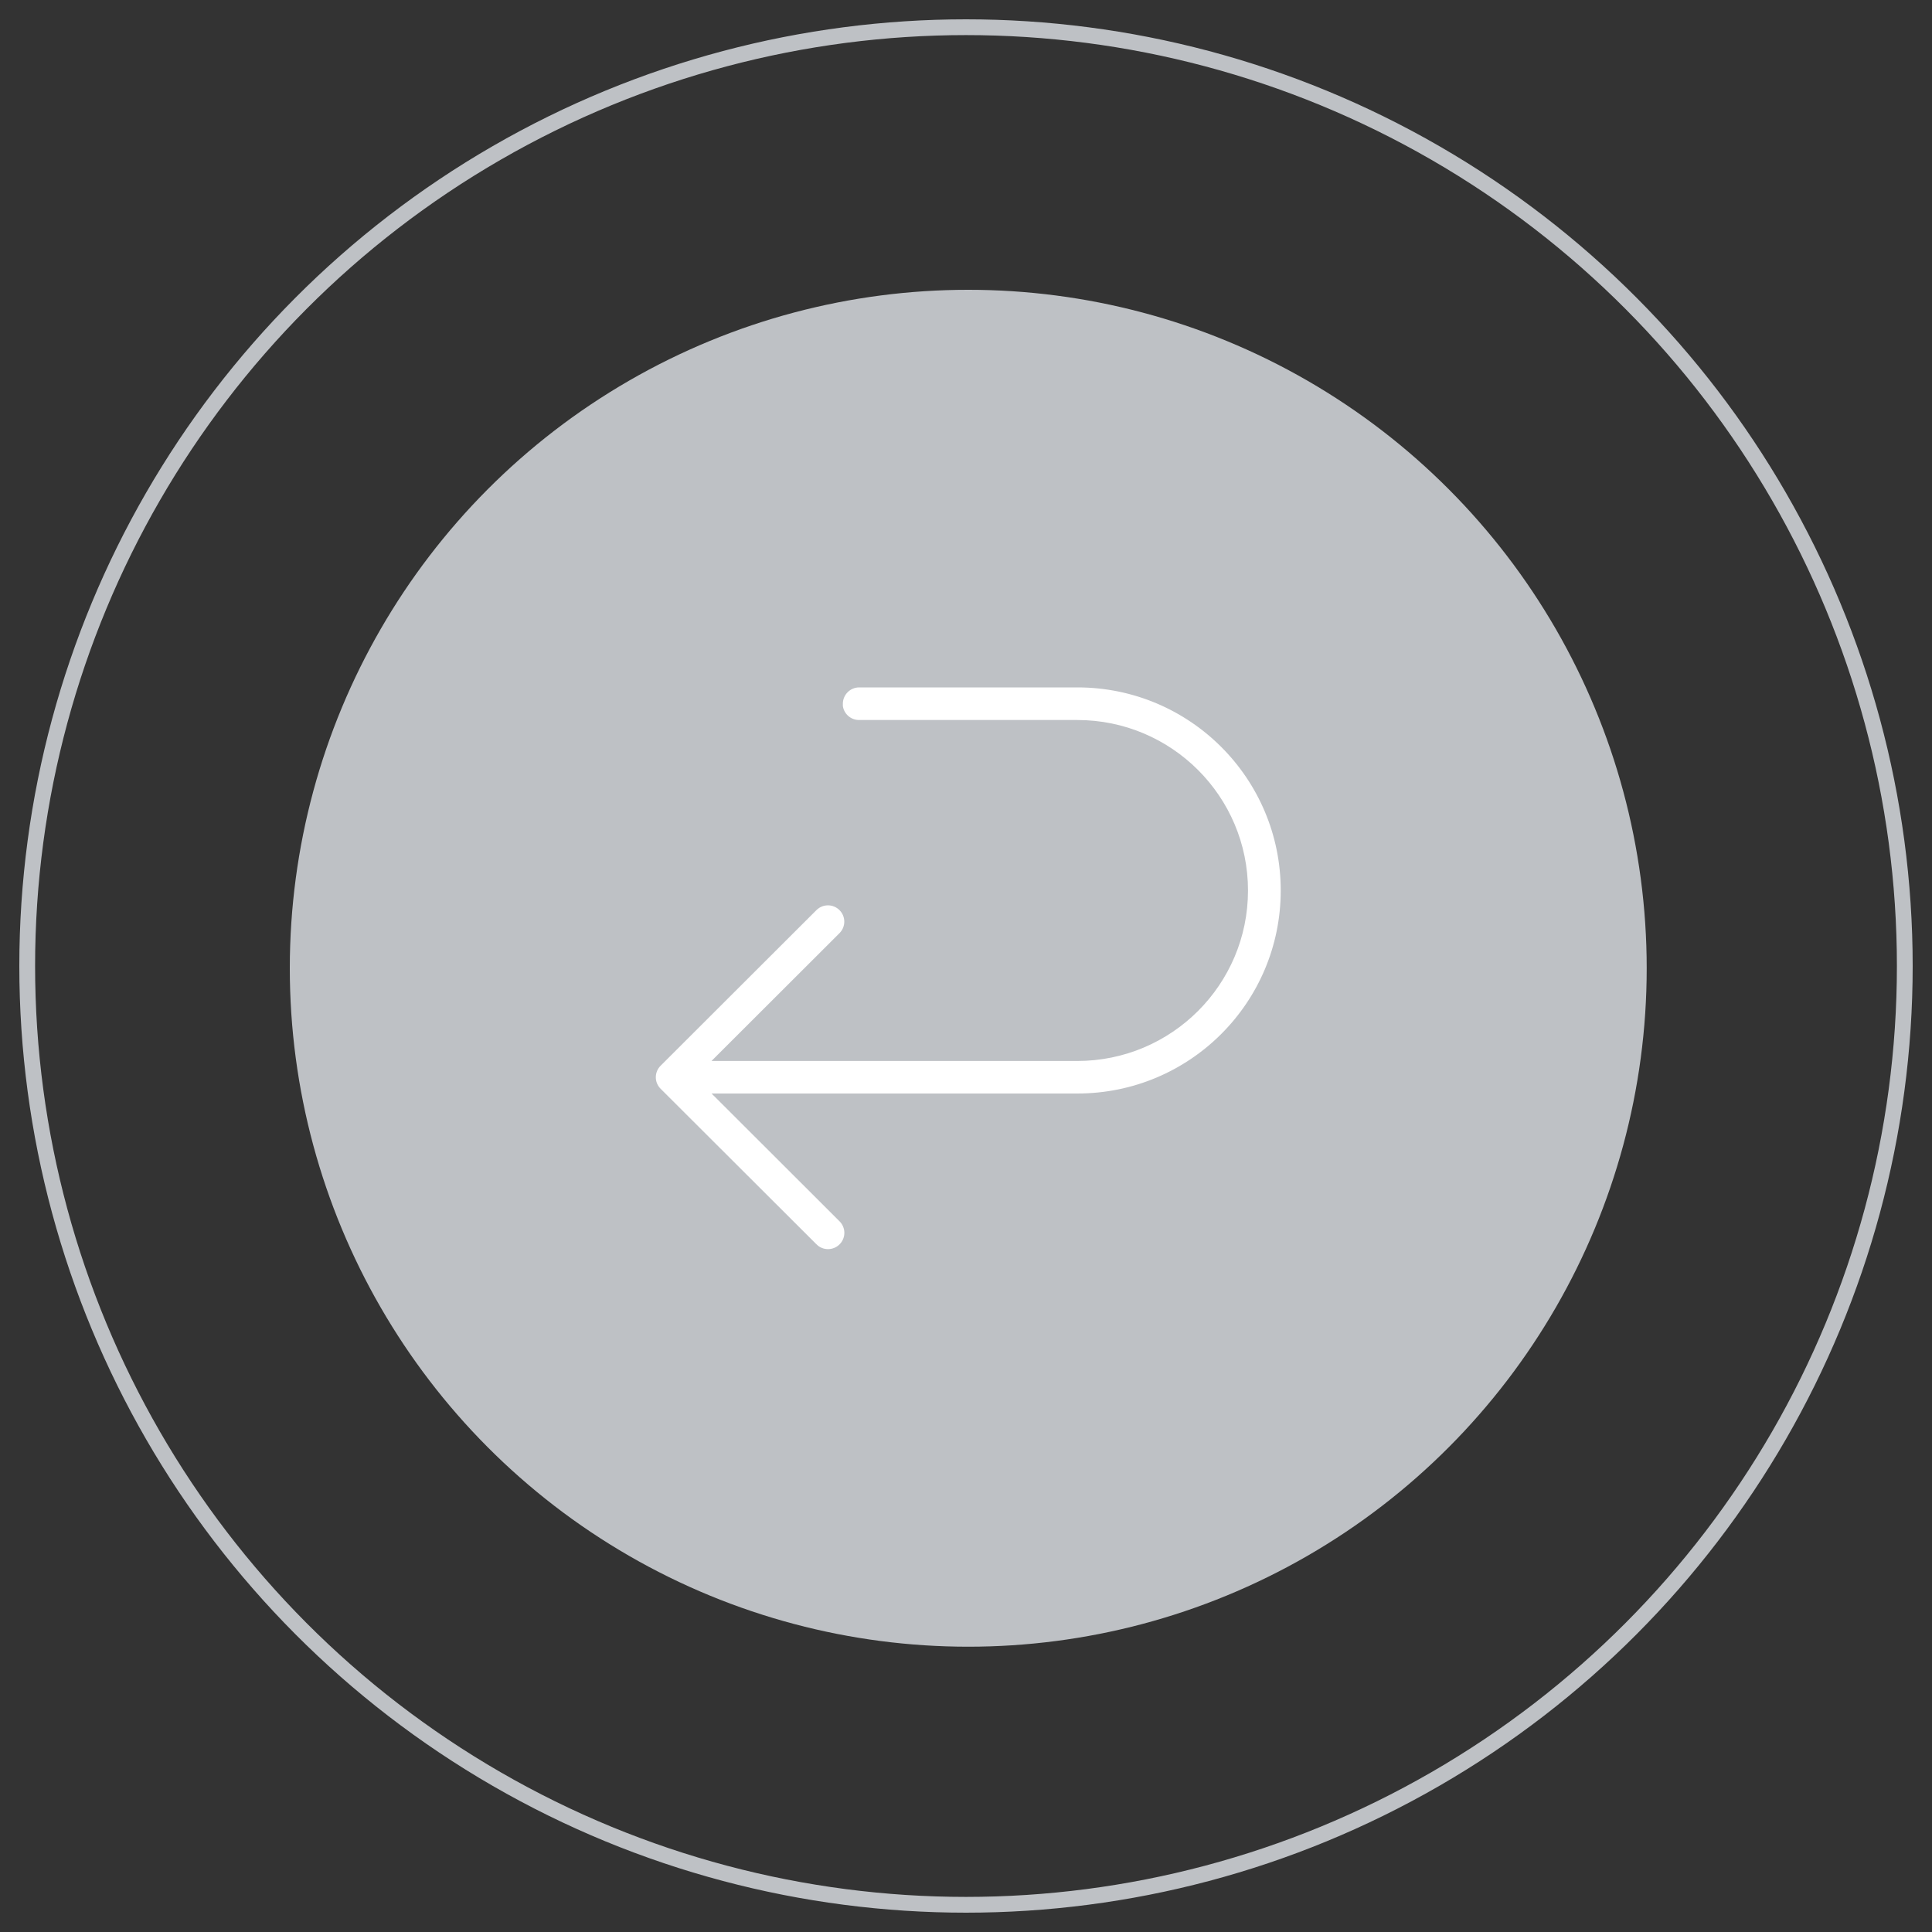
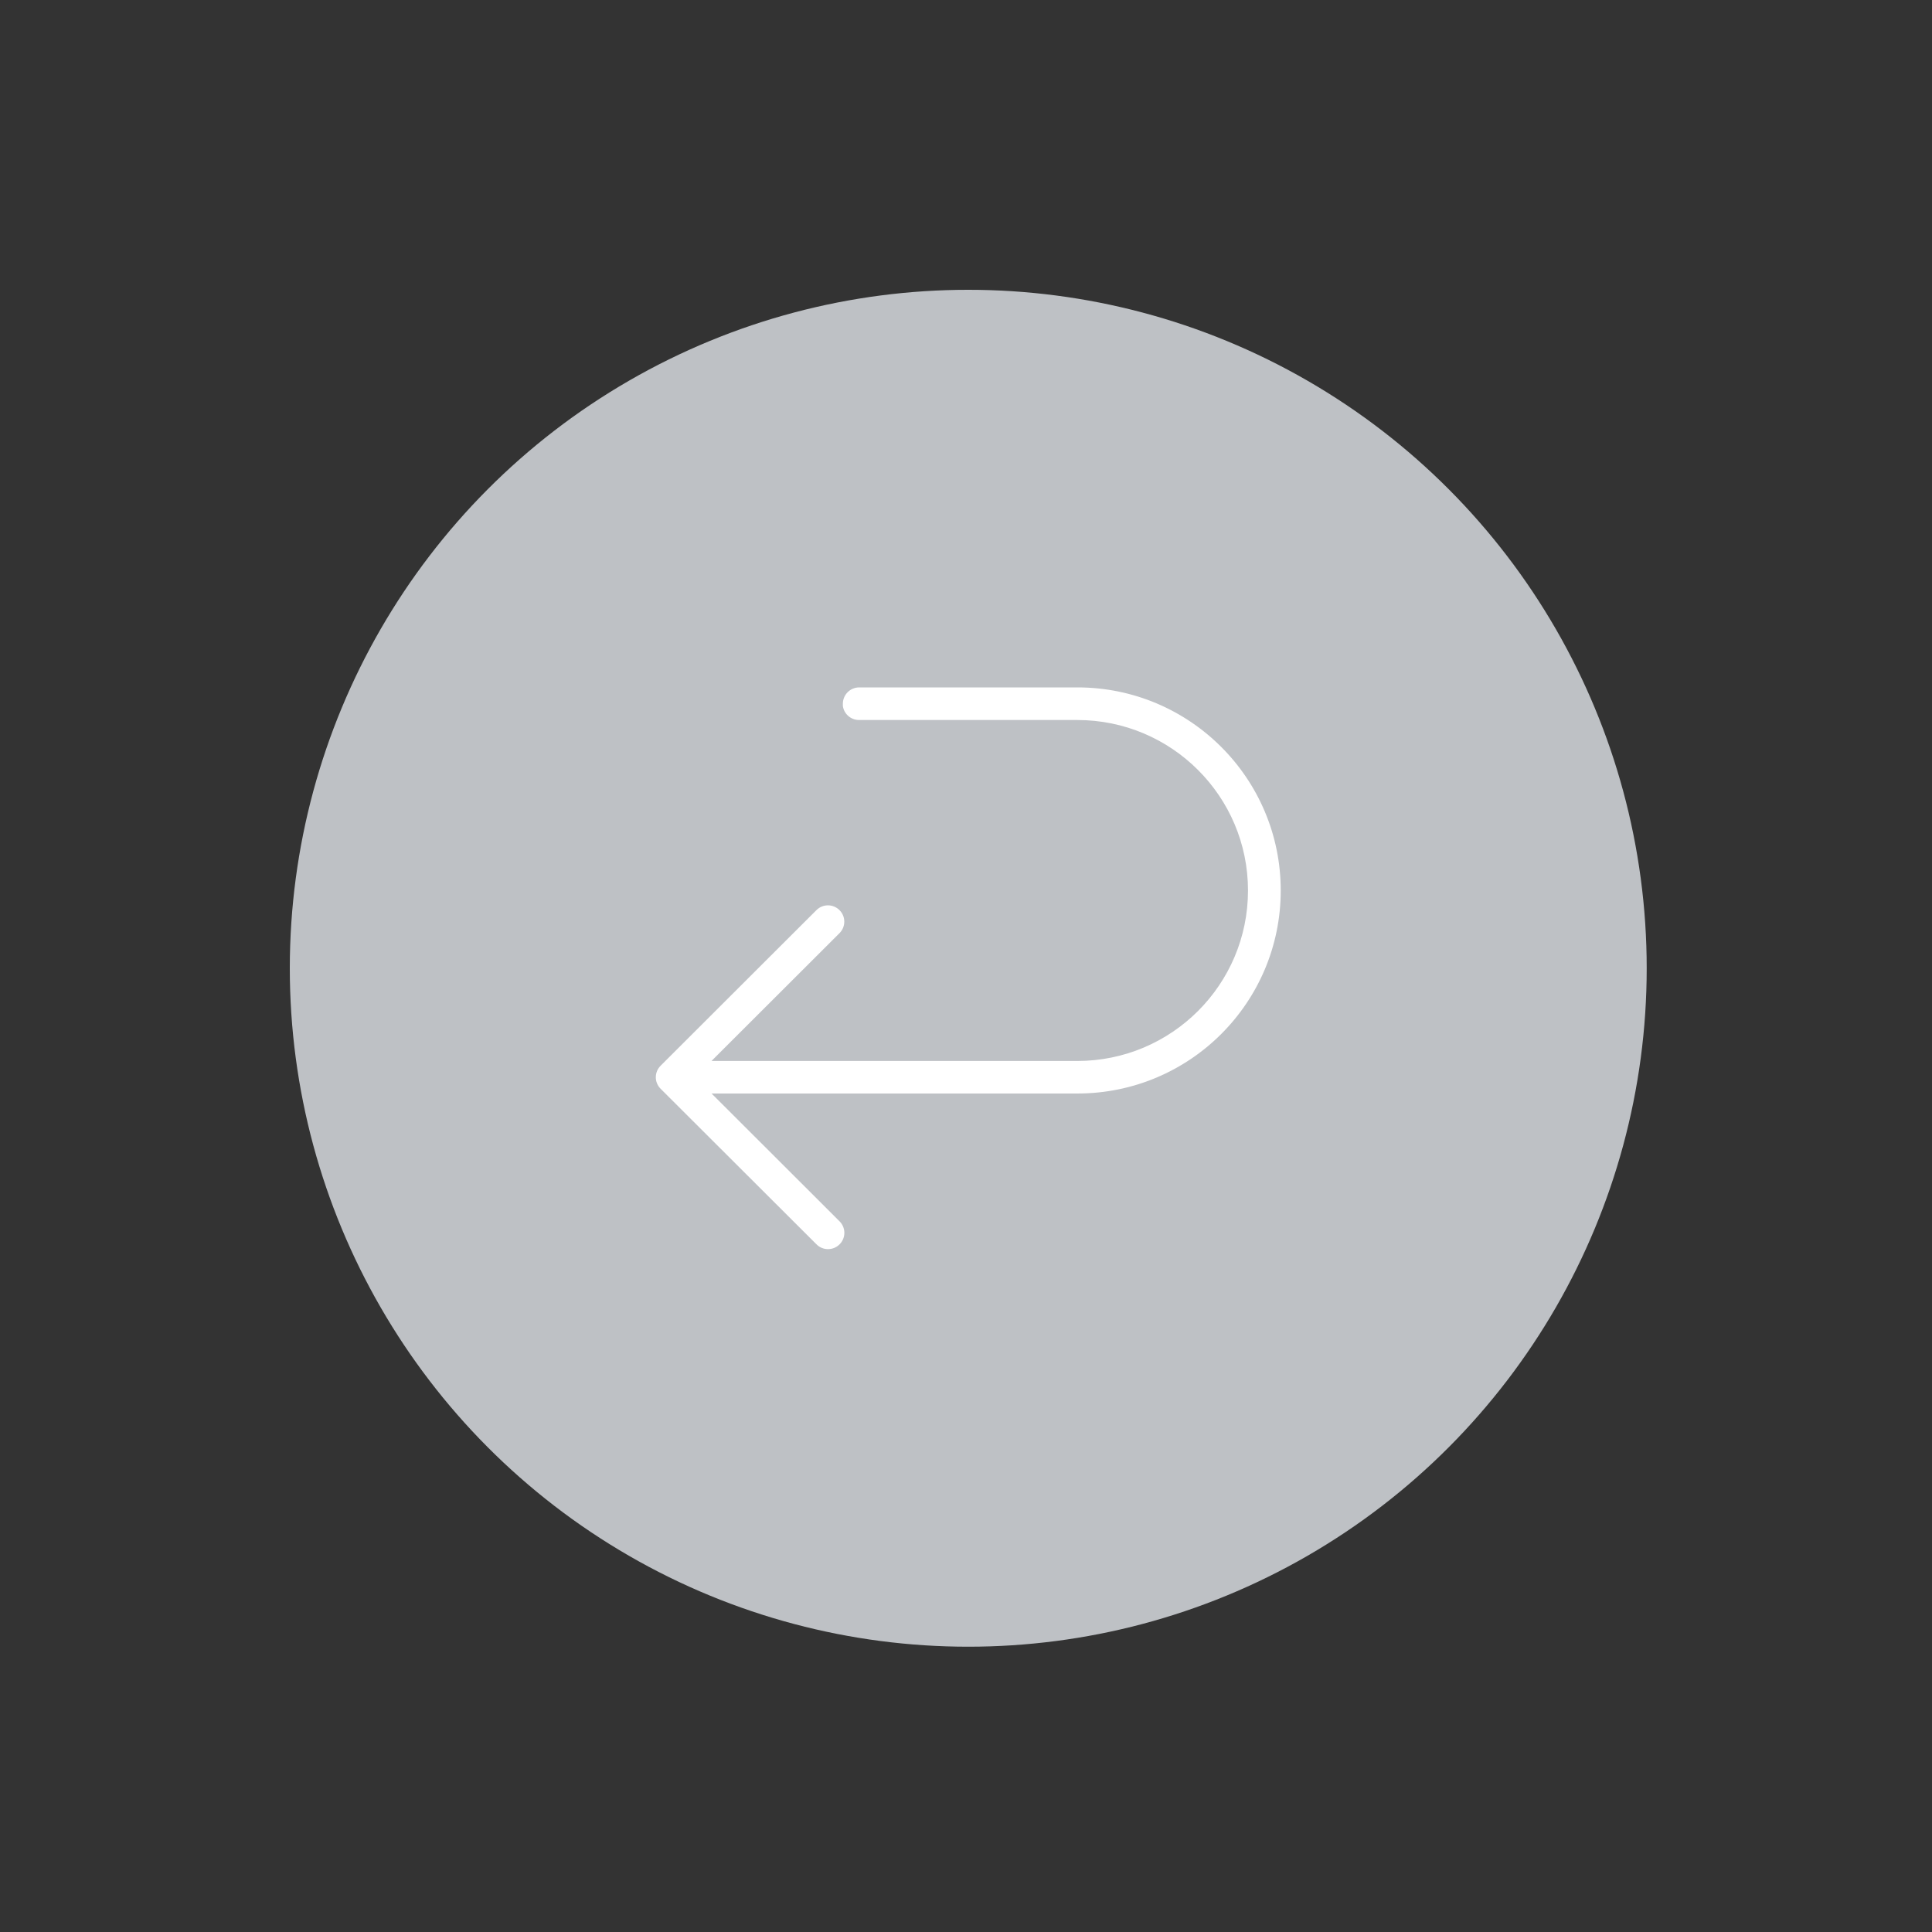
<svg xmlns="http://www.w3.org/2000/svg" width="300" height="300" viewBox="0 0 300 300" fill="none">
  <rect x="0" y="0" width="300" height="300" fill="#333333" stroke="none" />
-   <circle cx="150" cy="150" r="145.775" stroke="#BEC1C5" stroke-width="2.45" />
  <circle cx="150.35" cy="150.35" r="105.35" fill="#BEC1C5" />
  <path d="M133.42 106.495H167.303C184.87 106.495 199.116 120.722 199.116 138.275C199.116 155.828 184.87 170.044 167.303 170.044H111.084L111.503 170.462L130.54 189.474C131.629 190.561 131.629 192.308 130.54 193.396C129.451 194.483 127.69 194.481 126.614 193.396H126.613L102.406 169.234C101.317 168.147 101.317 166.4 102.406 165.312L126.601 141.151C127.69 140.064 129.44 140.064 130.53 141.151C131.618 142.239 131.618 143.986 130.53 145.073L111.491 164.084L111.073 164.502H167.28C181.783 164.502 193.543 152.759 193.543 138.275C193.543 123.792 181.783 112.048 167.28 112.048H133.397C131.941 112.048 130.747 110.94 130.622 109.522H130.634V109.277C130.634 107.743 131.883 106.495 133.42 106.495Z" fill="white" stroke="#BEC1C5" stroke-width="0.49" />
</svg>